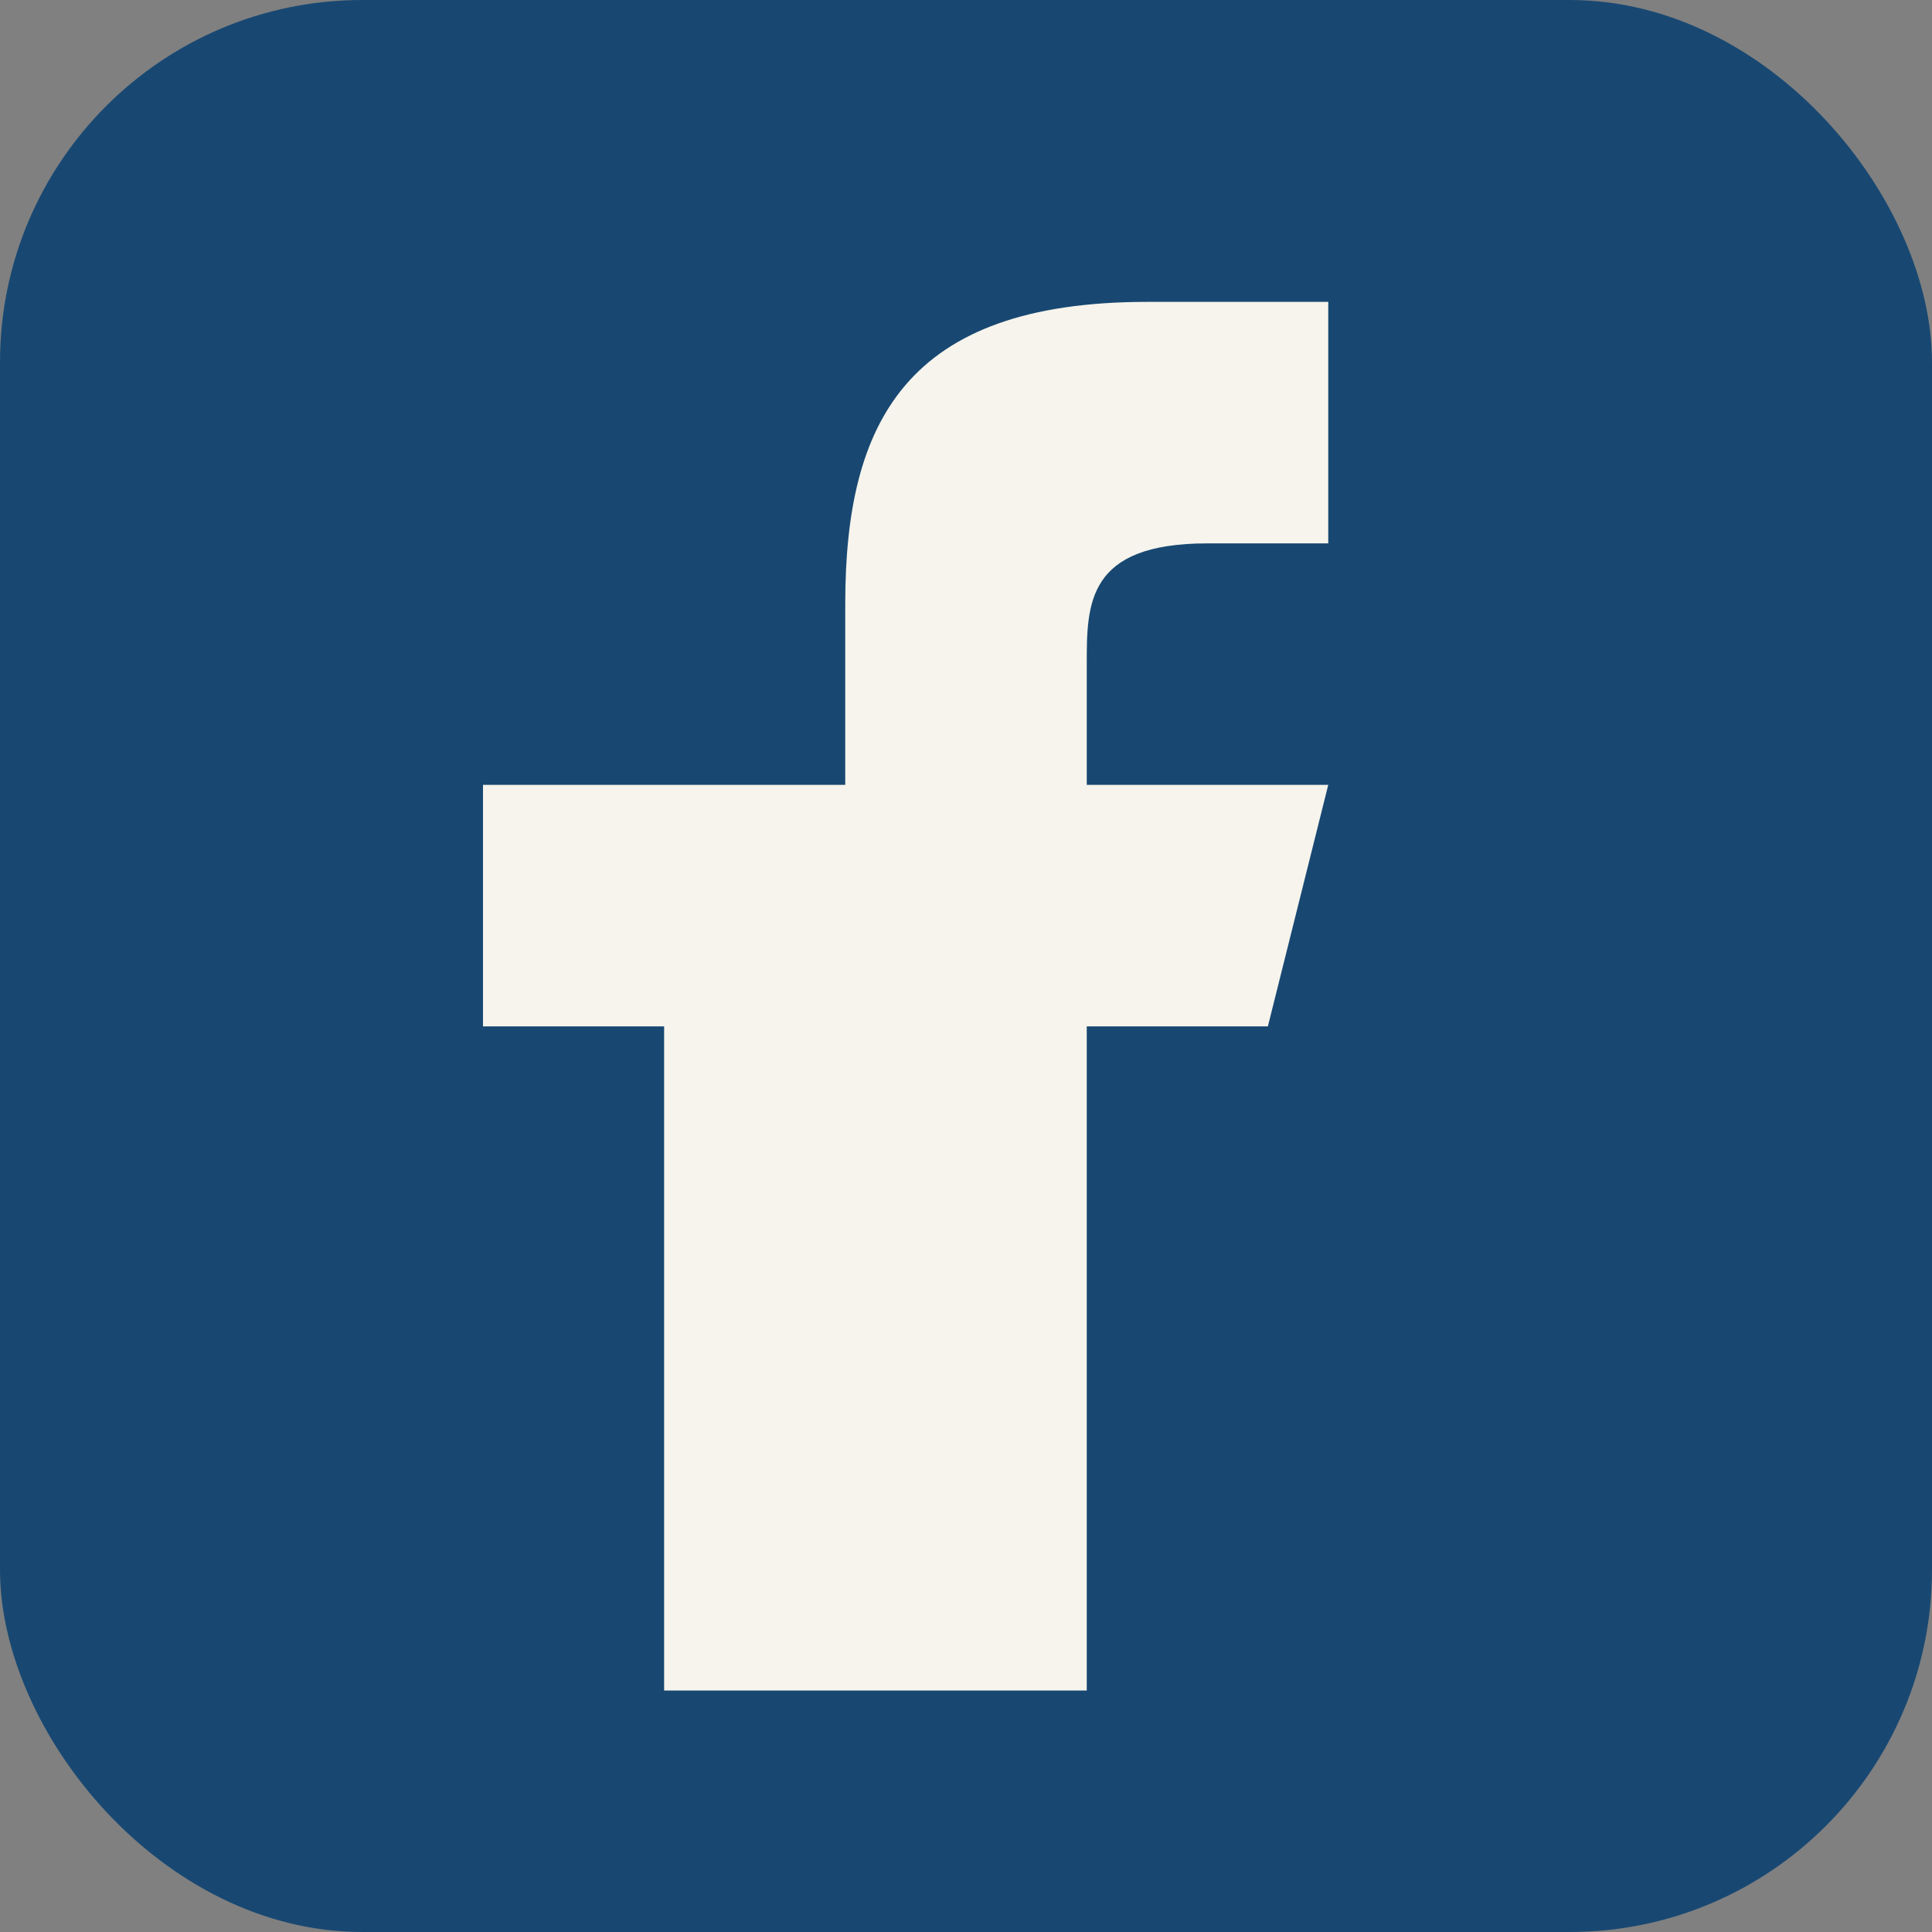
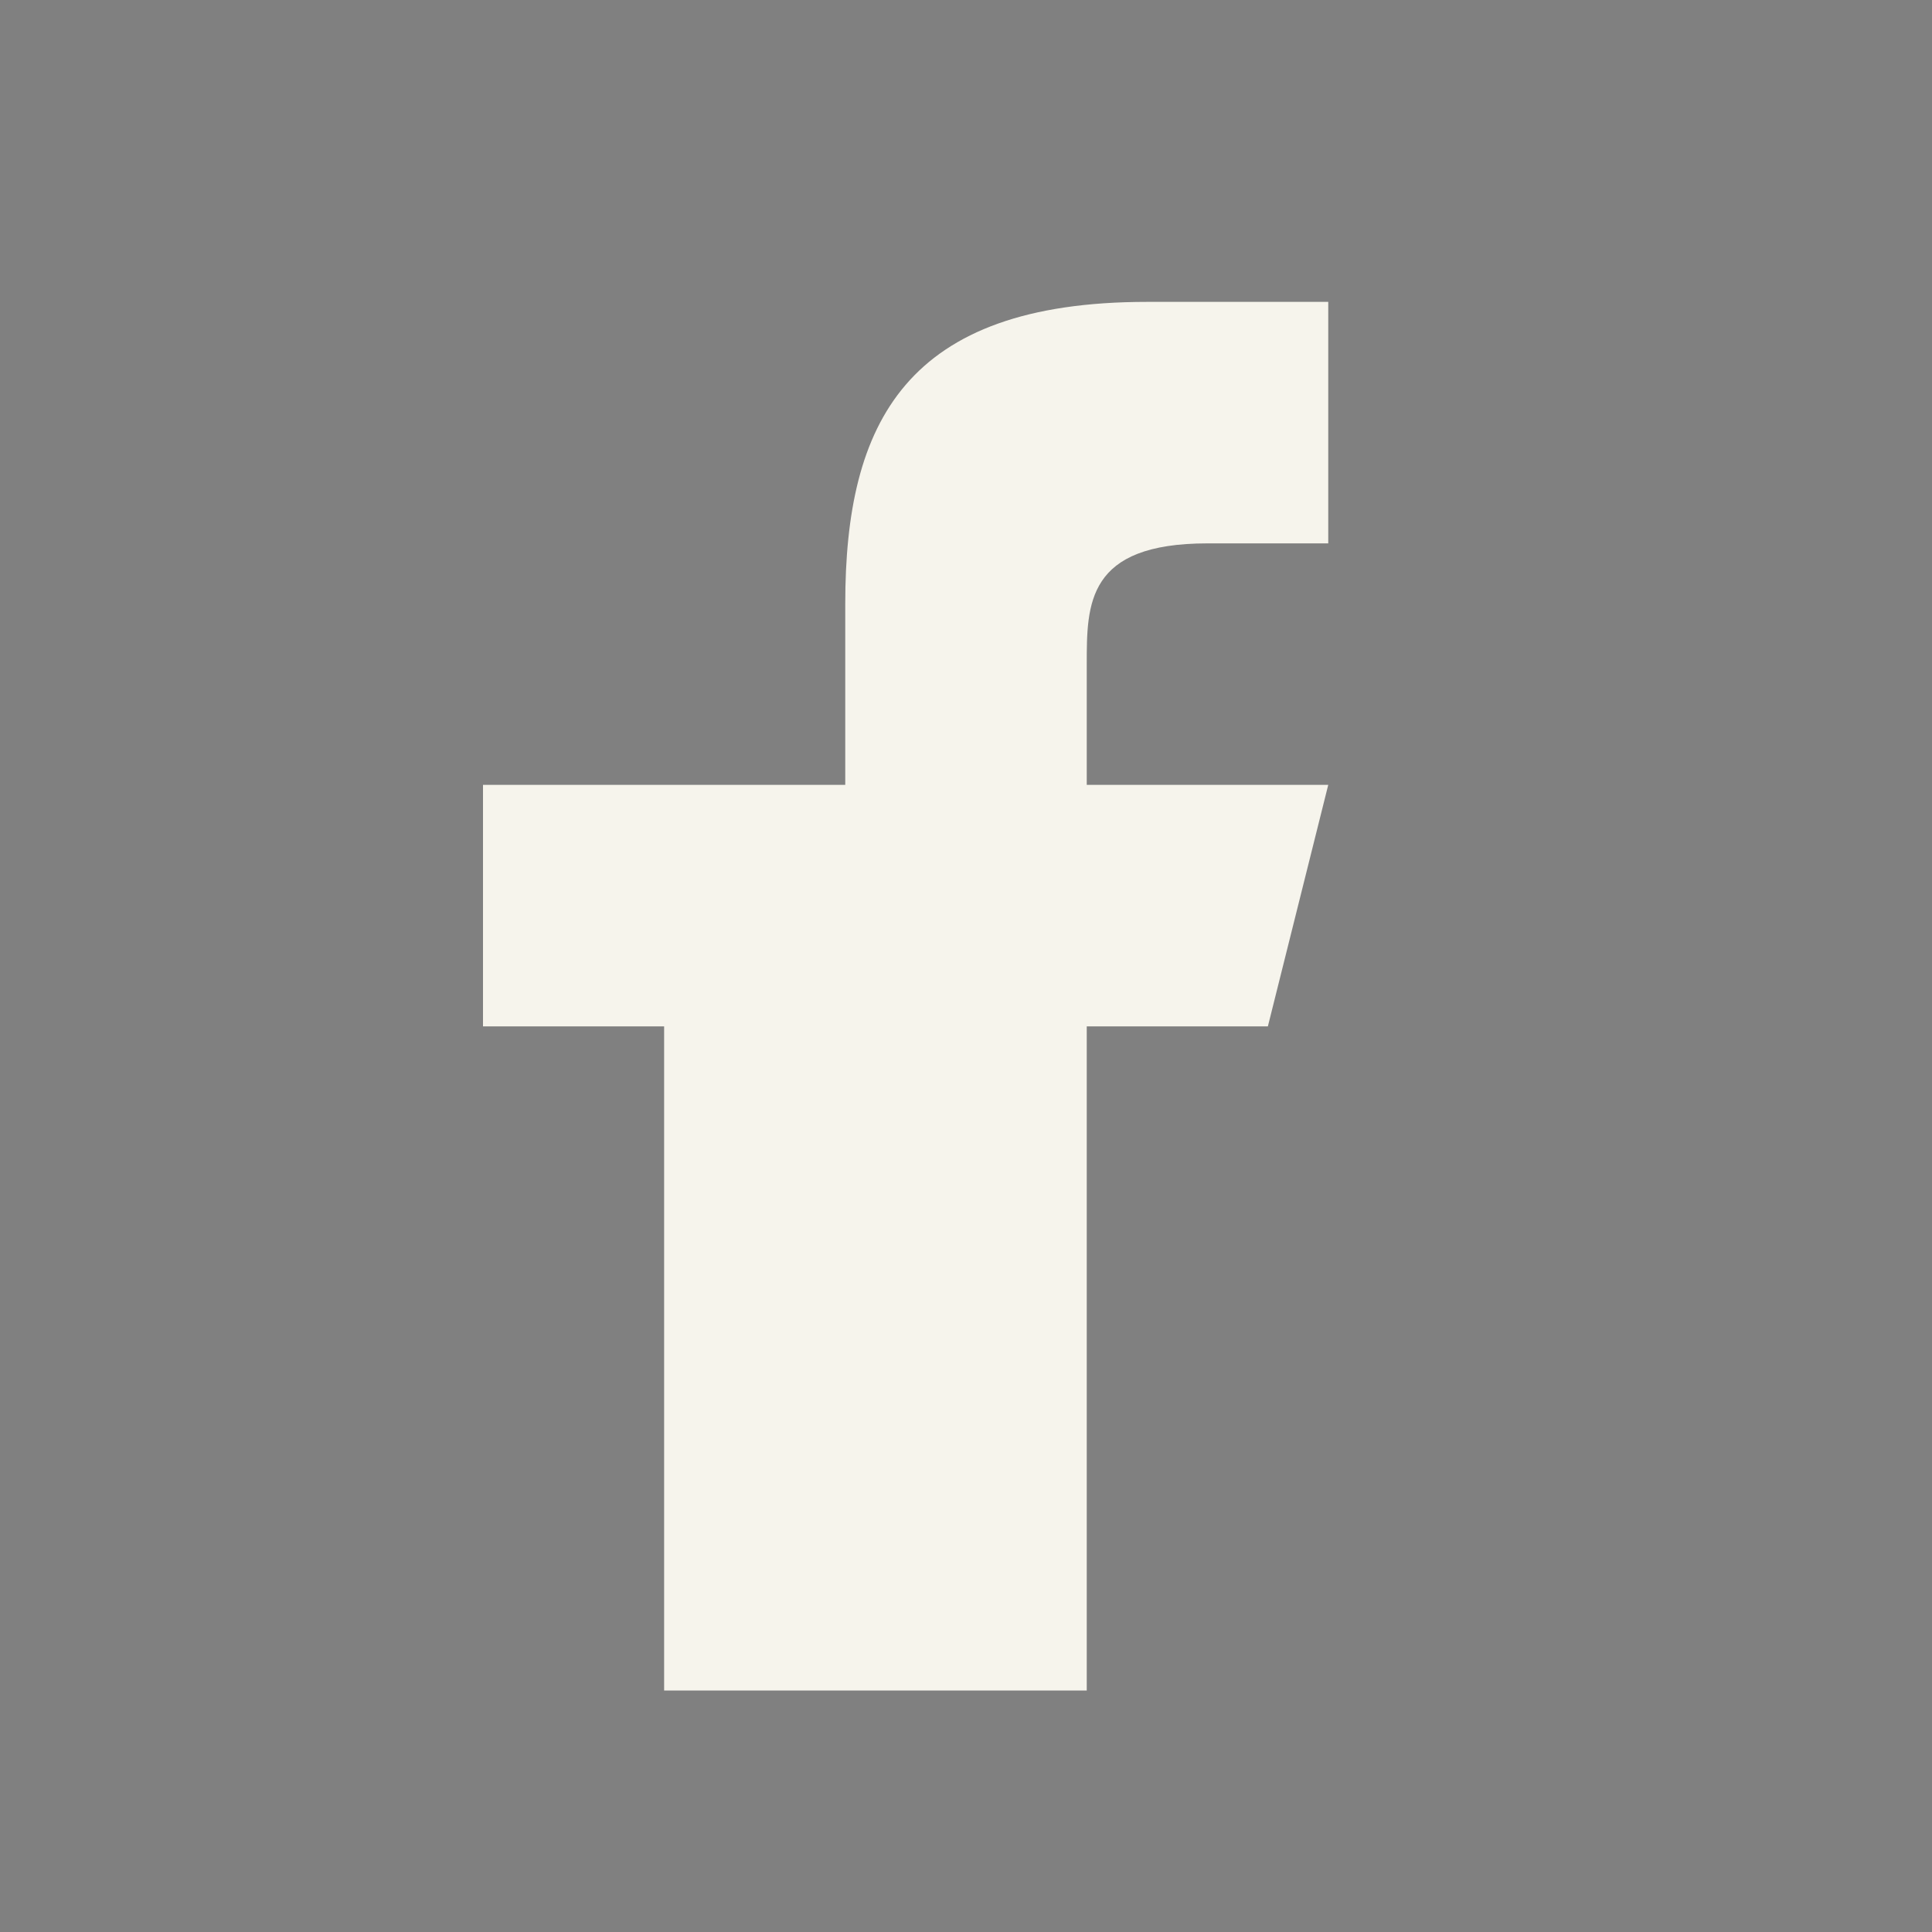
<svg xmlns="http://www.w3.org/2000/svg" width="32" height="32" viewBox="0 0 32 32">
  <rect x="0" y="0" width="32" height="32" fill="#808080" stroke="none" />
-   <rect width="32" height="32" rx="6" fill="#184872" />
  <path d="M18 28V17h3l1-4h-4v-2c0-1 0-2 2-2h2V5h-3c-4 0-5 2-5 5v3H8v4h3v11z" fill="#F6F4EC" />
</svg>